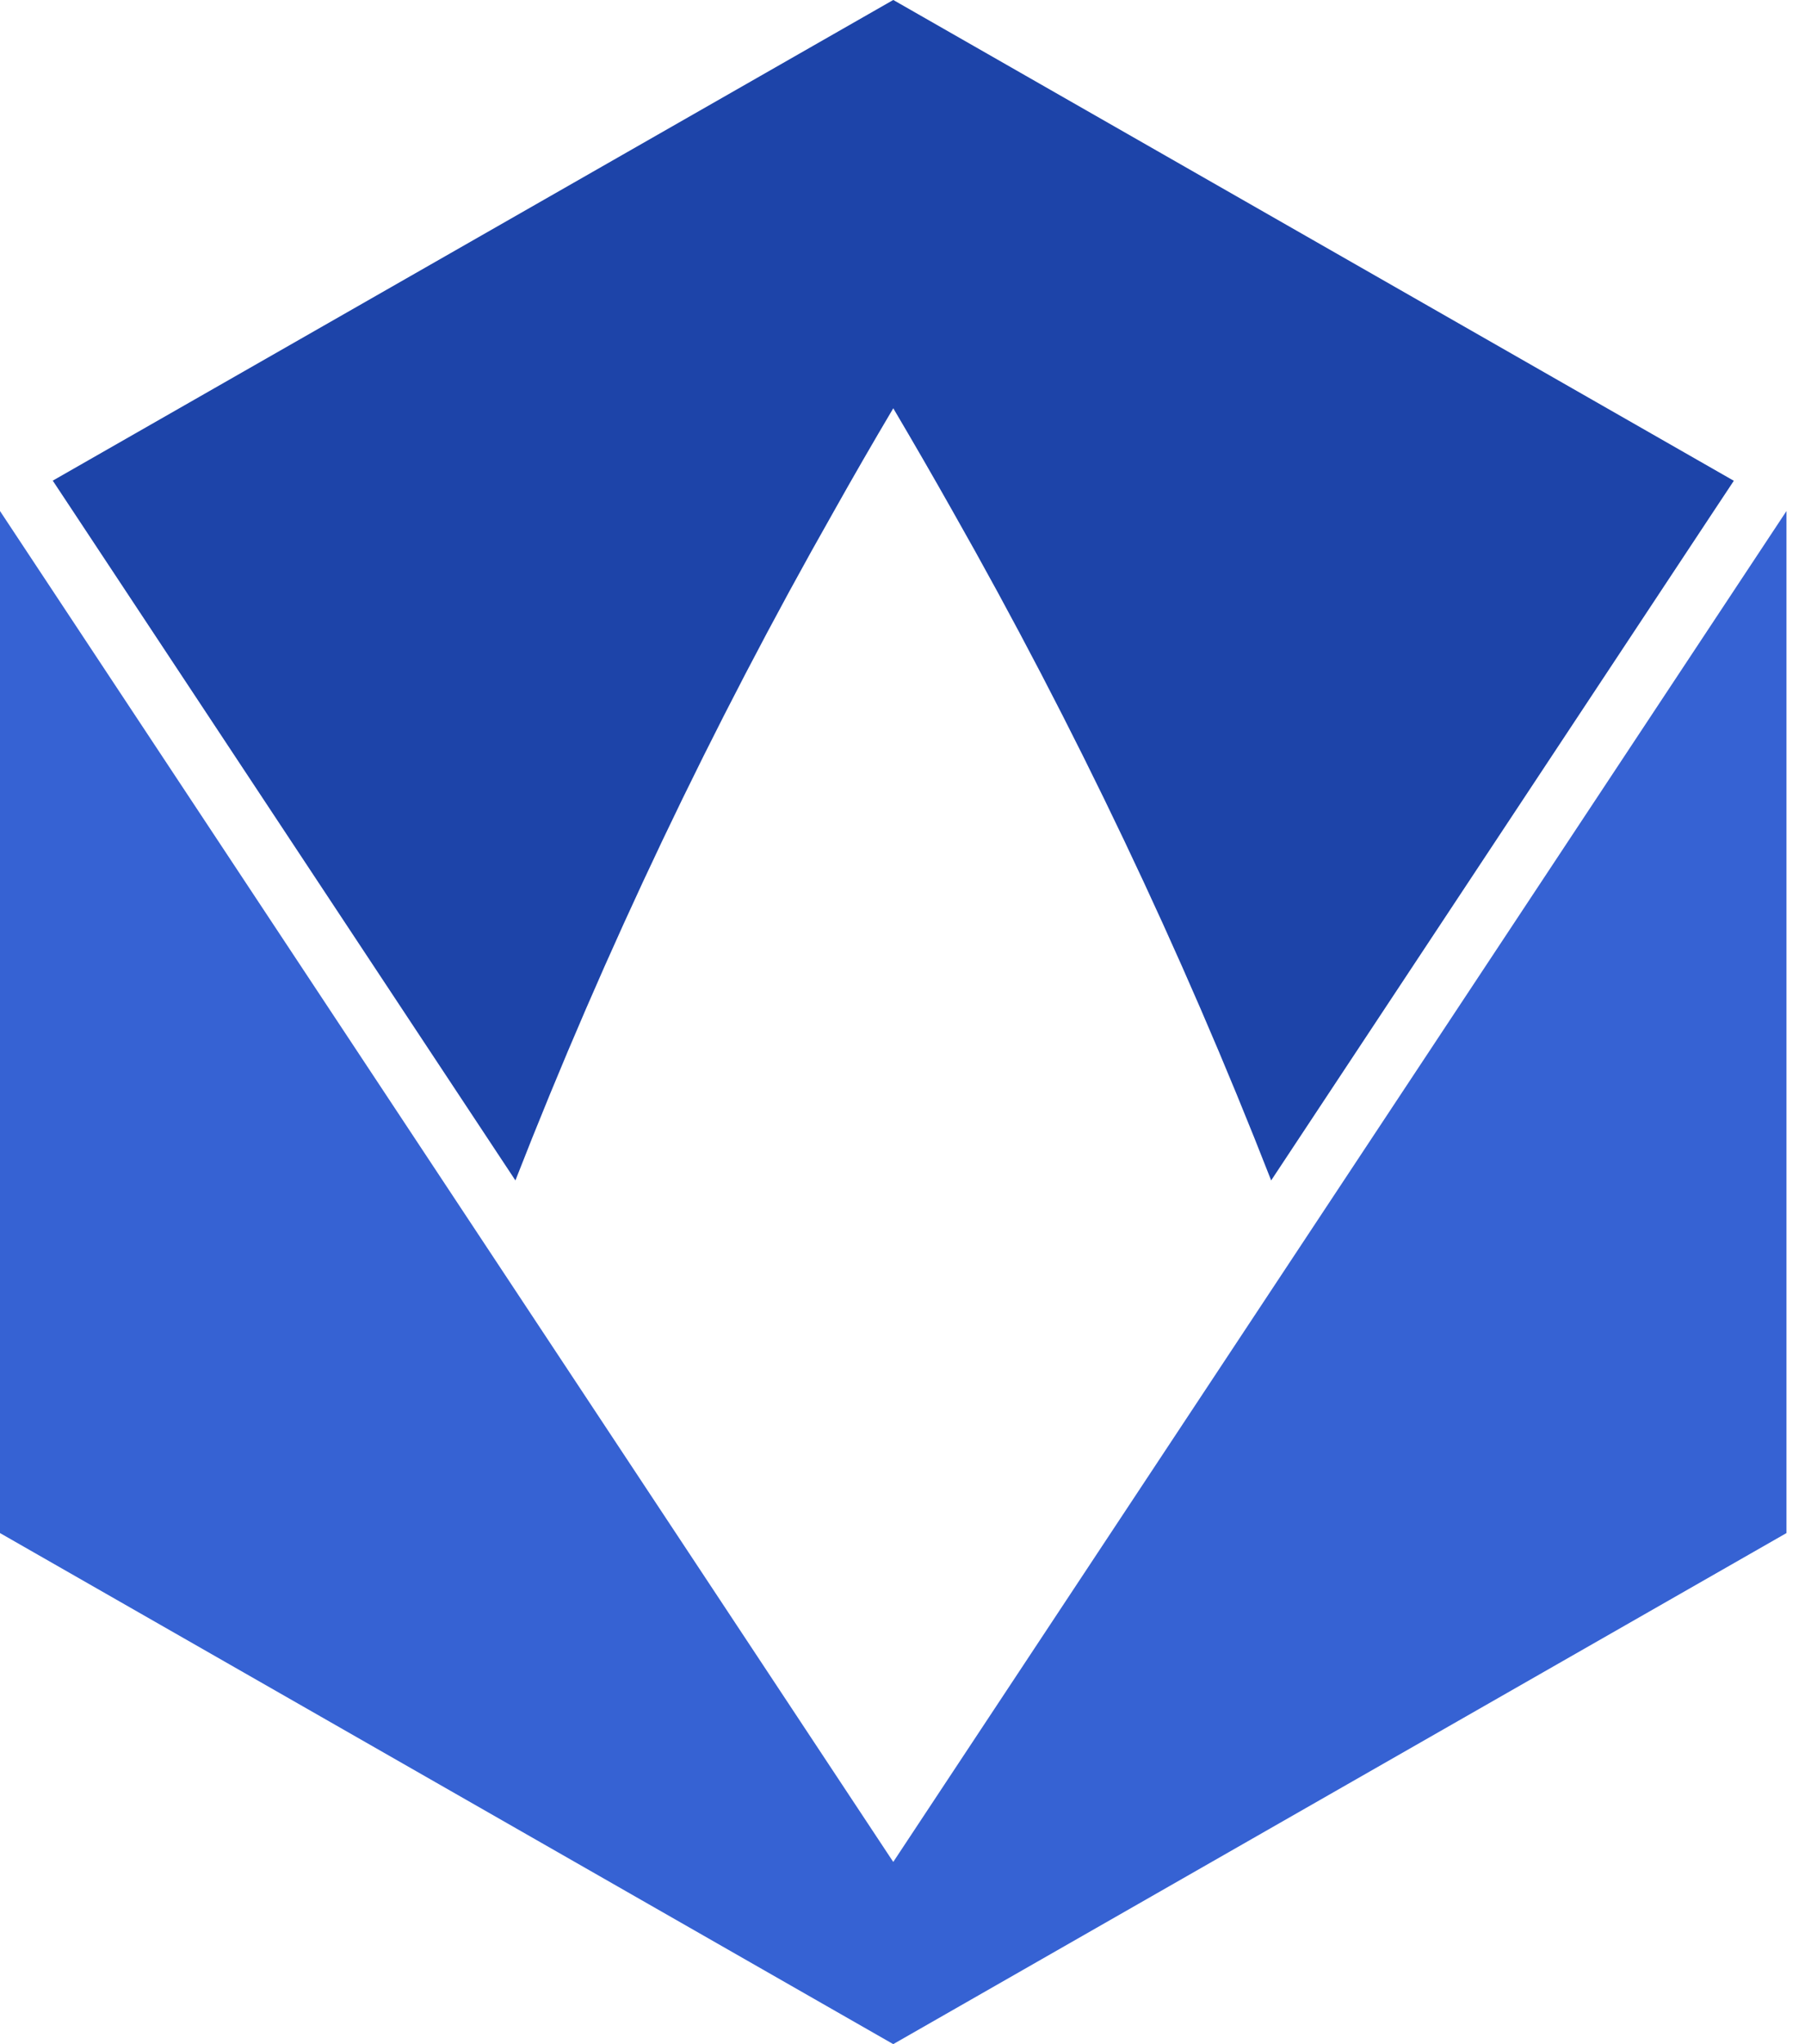
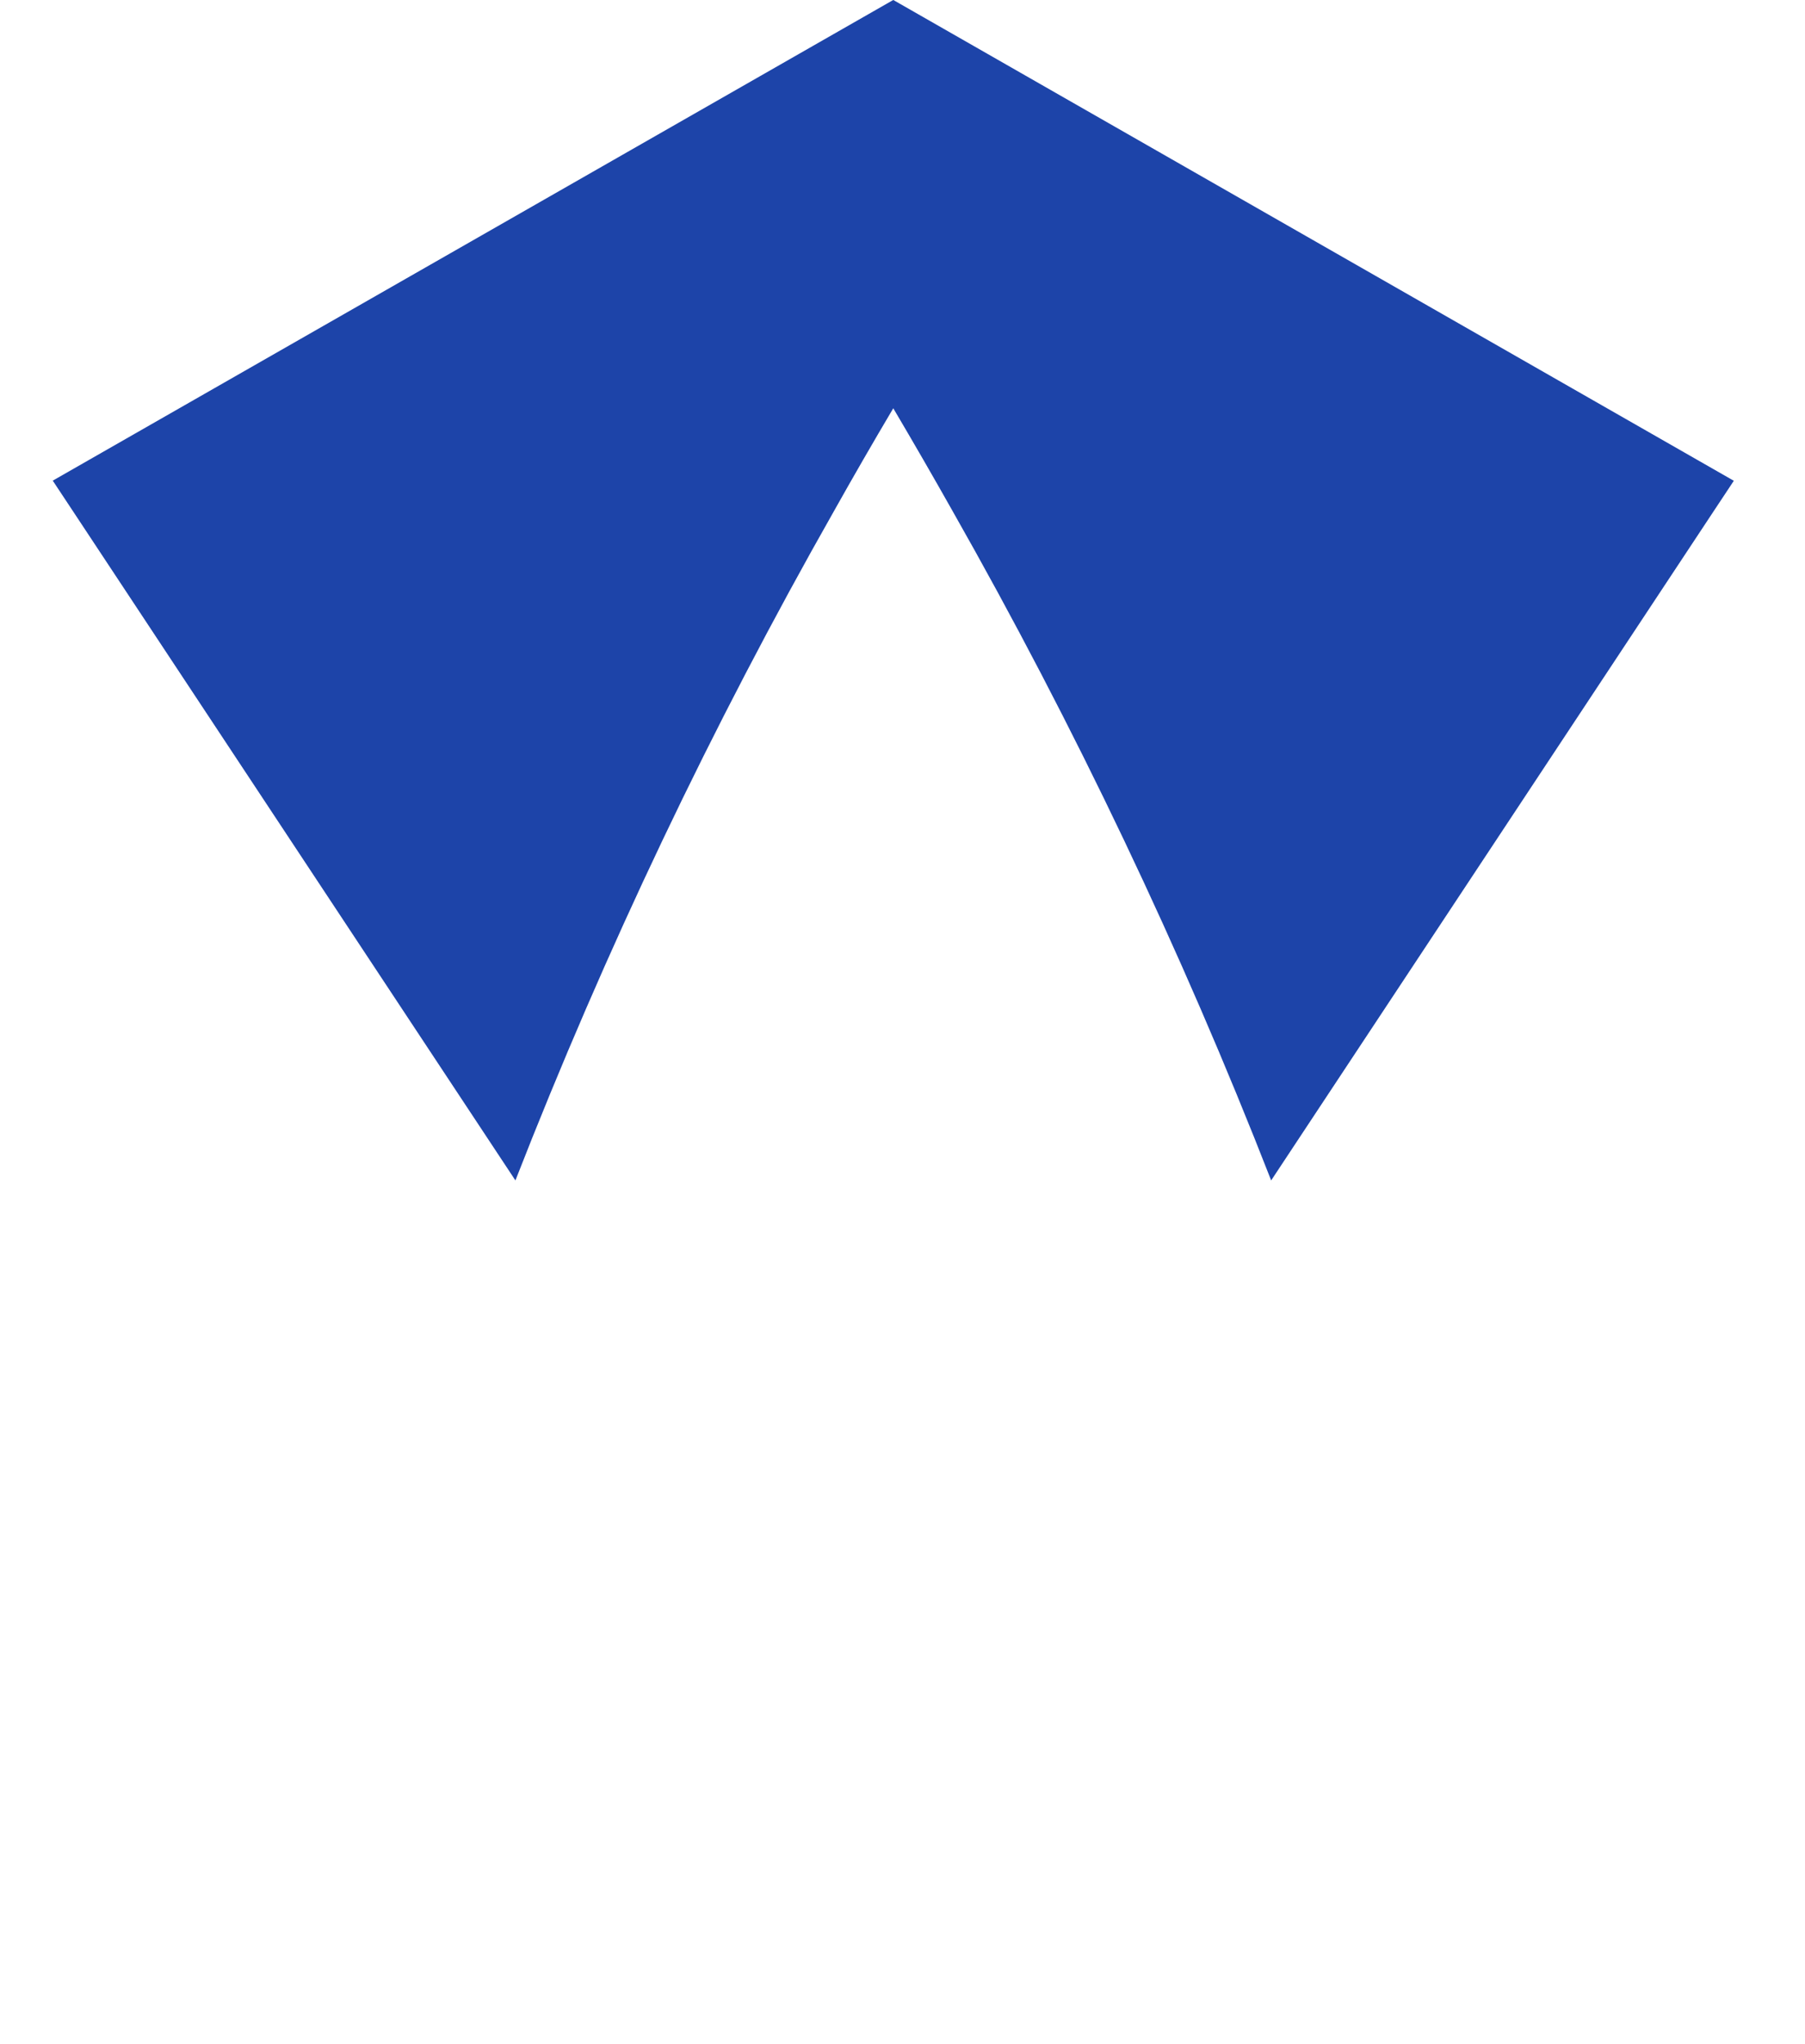
<svg xmlns="http://www.w3.org/2000/svg" width="53" height="60" viewBox="0 0 53 60" fill="none">
  <g clip-path="url(#clip0_17539_1051)">
    <path d="M26.229 -0.001L1.549 14.108L2.135 14.993L15.134 34.648C17.775 27.884 20.902 21.317 24.491 14.996C25.049 14.001 25.629 12.996 26.229 11.984C26.825 12.993 27.405 13.997 27.968 14.996C31.557 21.317 34.684 27.884 37.325 34.648L50.324 14.996L50.91 14.112L26.229 -0.001Z" fill="#1D44A9" />
-     <path d="M26.232 54.647L26.23 54.648L26.228 54.651L26.227 54.648L26.225 54.647L0 15V44.999L26.228 60L52.456 44.999V15L26.232 54.647Z" fill="#3662D3" />
  </g>
  <defs>
    <clipPath id="clip0_17539_1051">
      <rect width="53" height="60" fill="white" />
    </clipPath>
  </defs>
</svg>